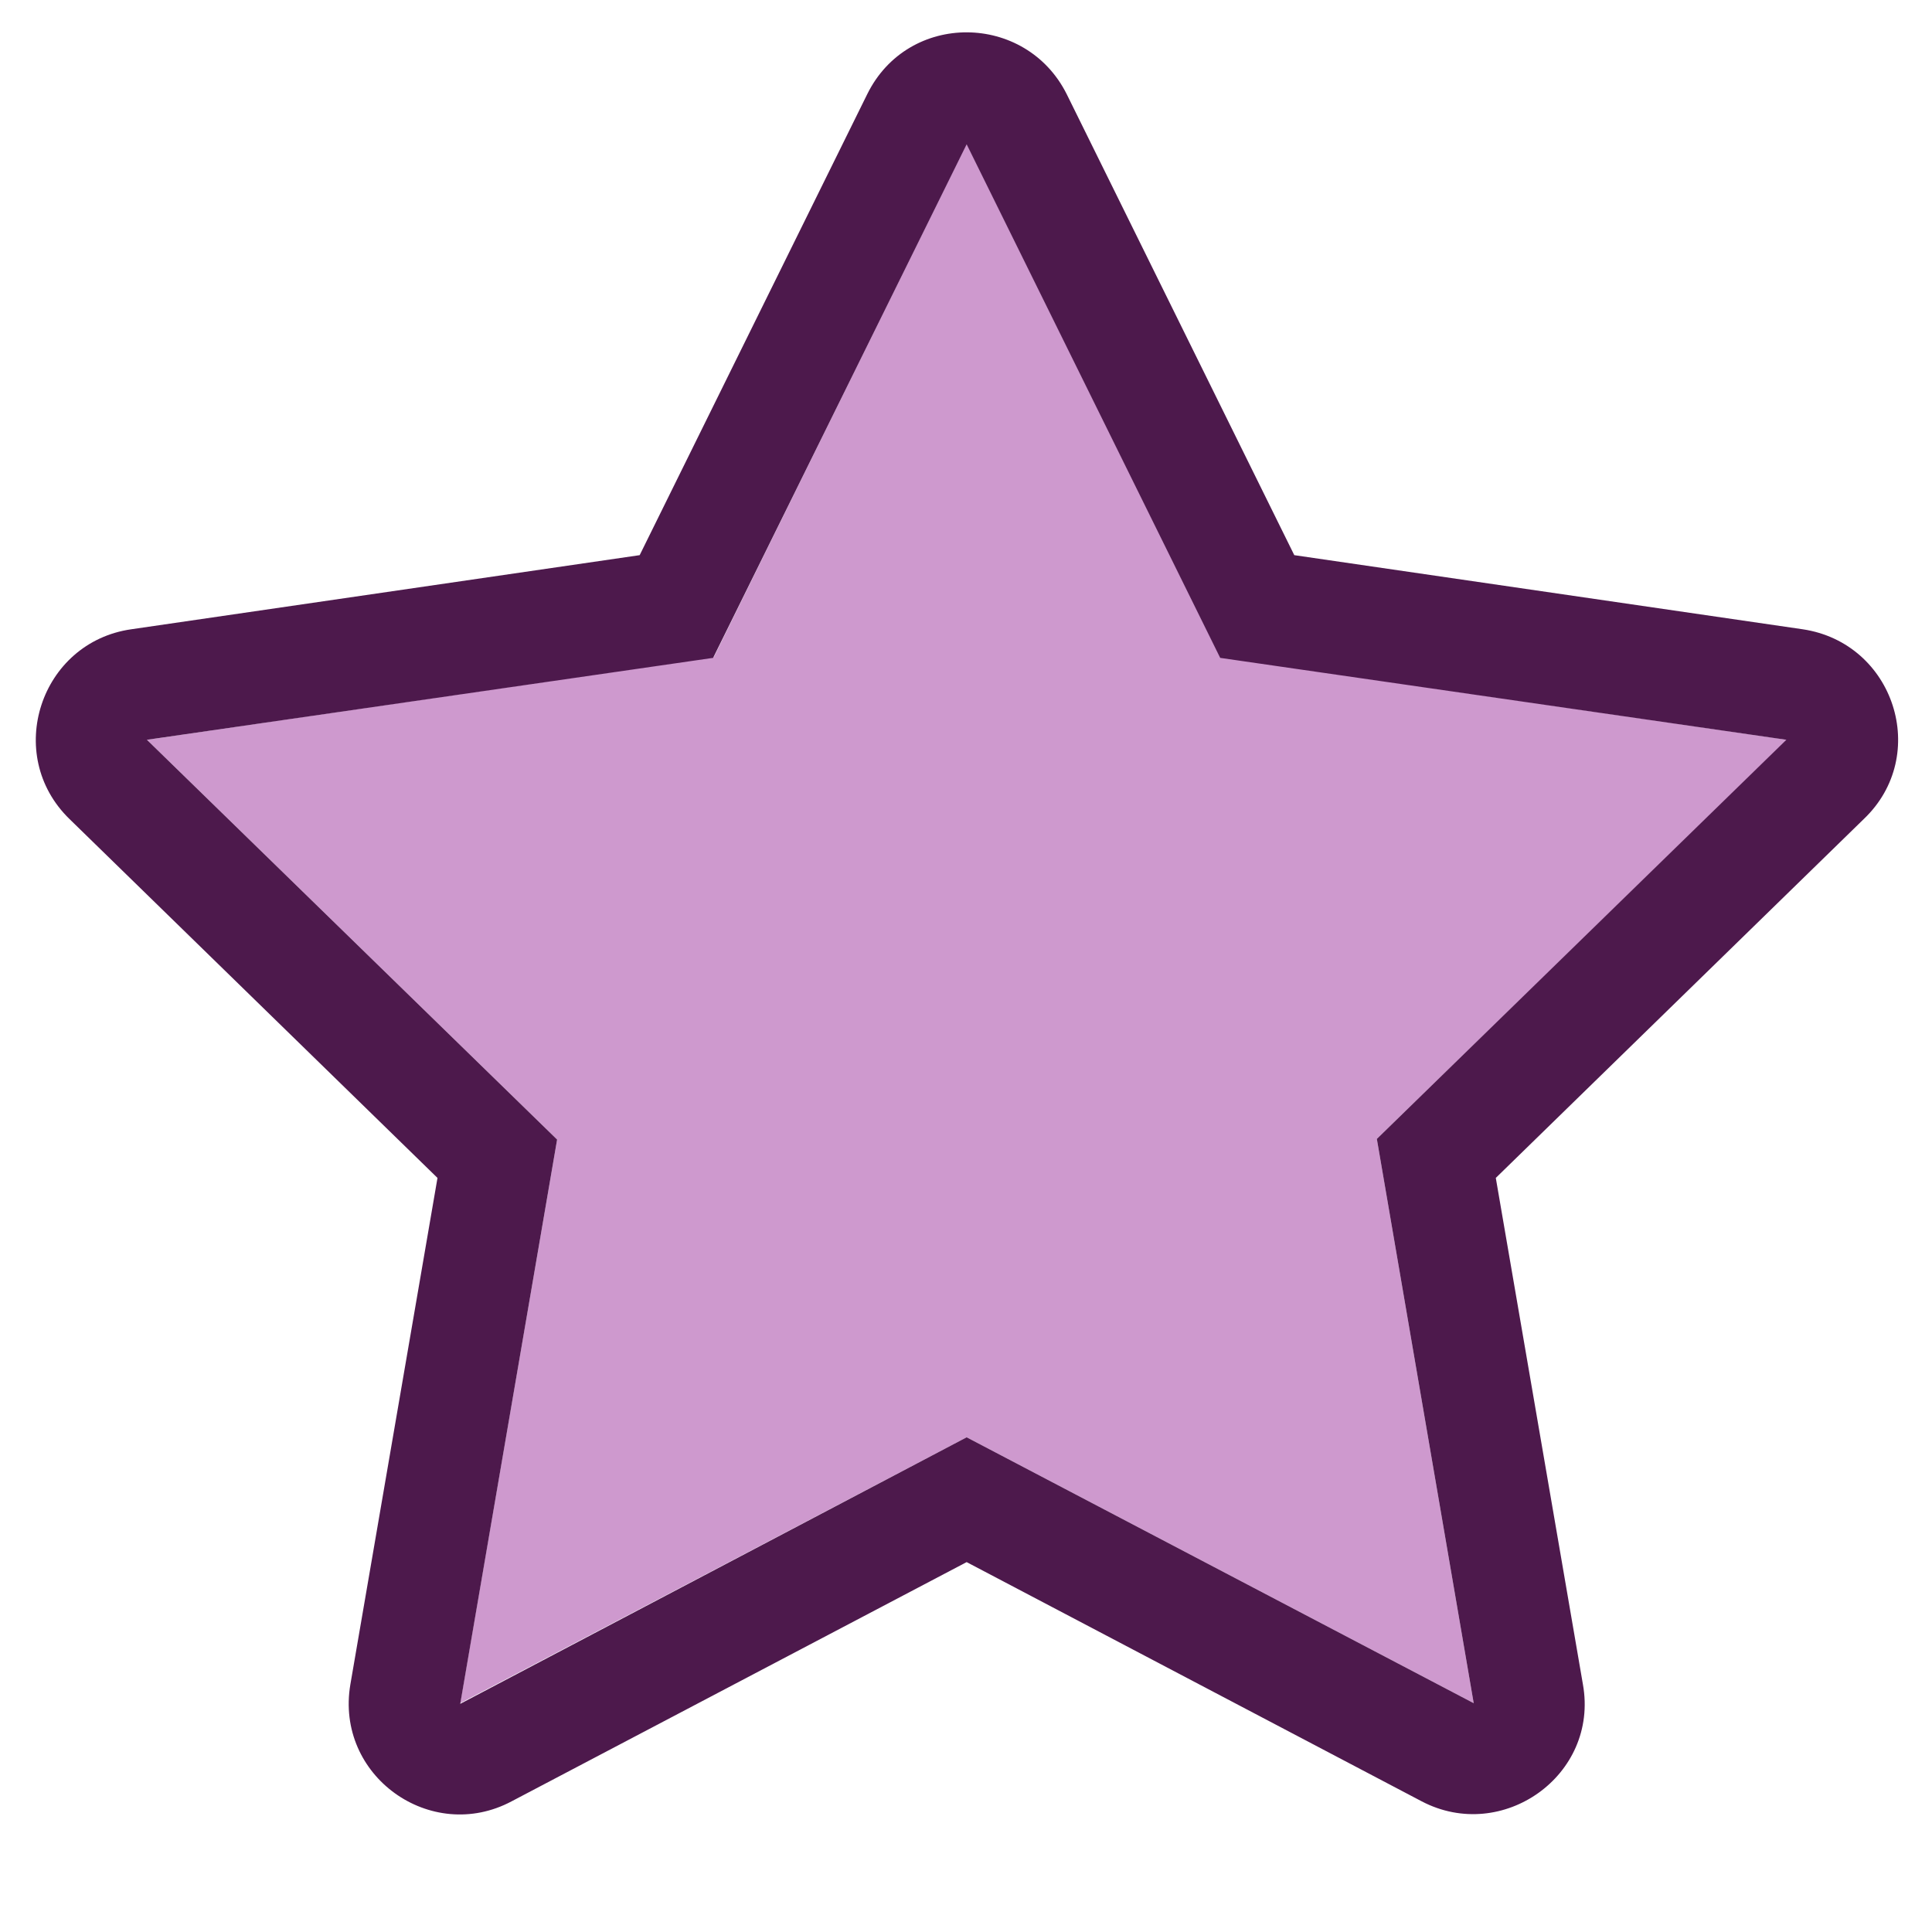
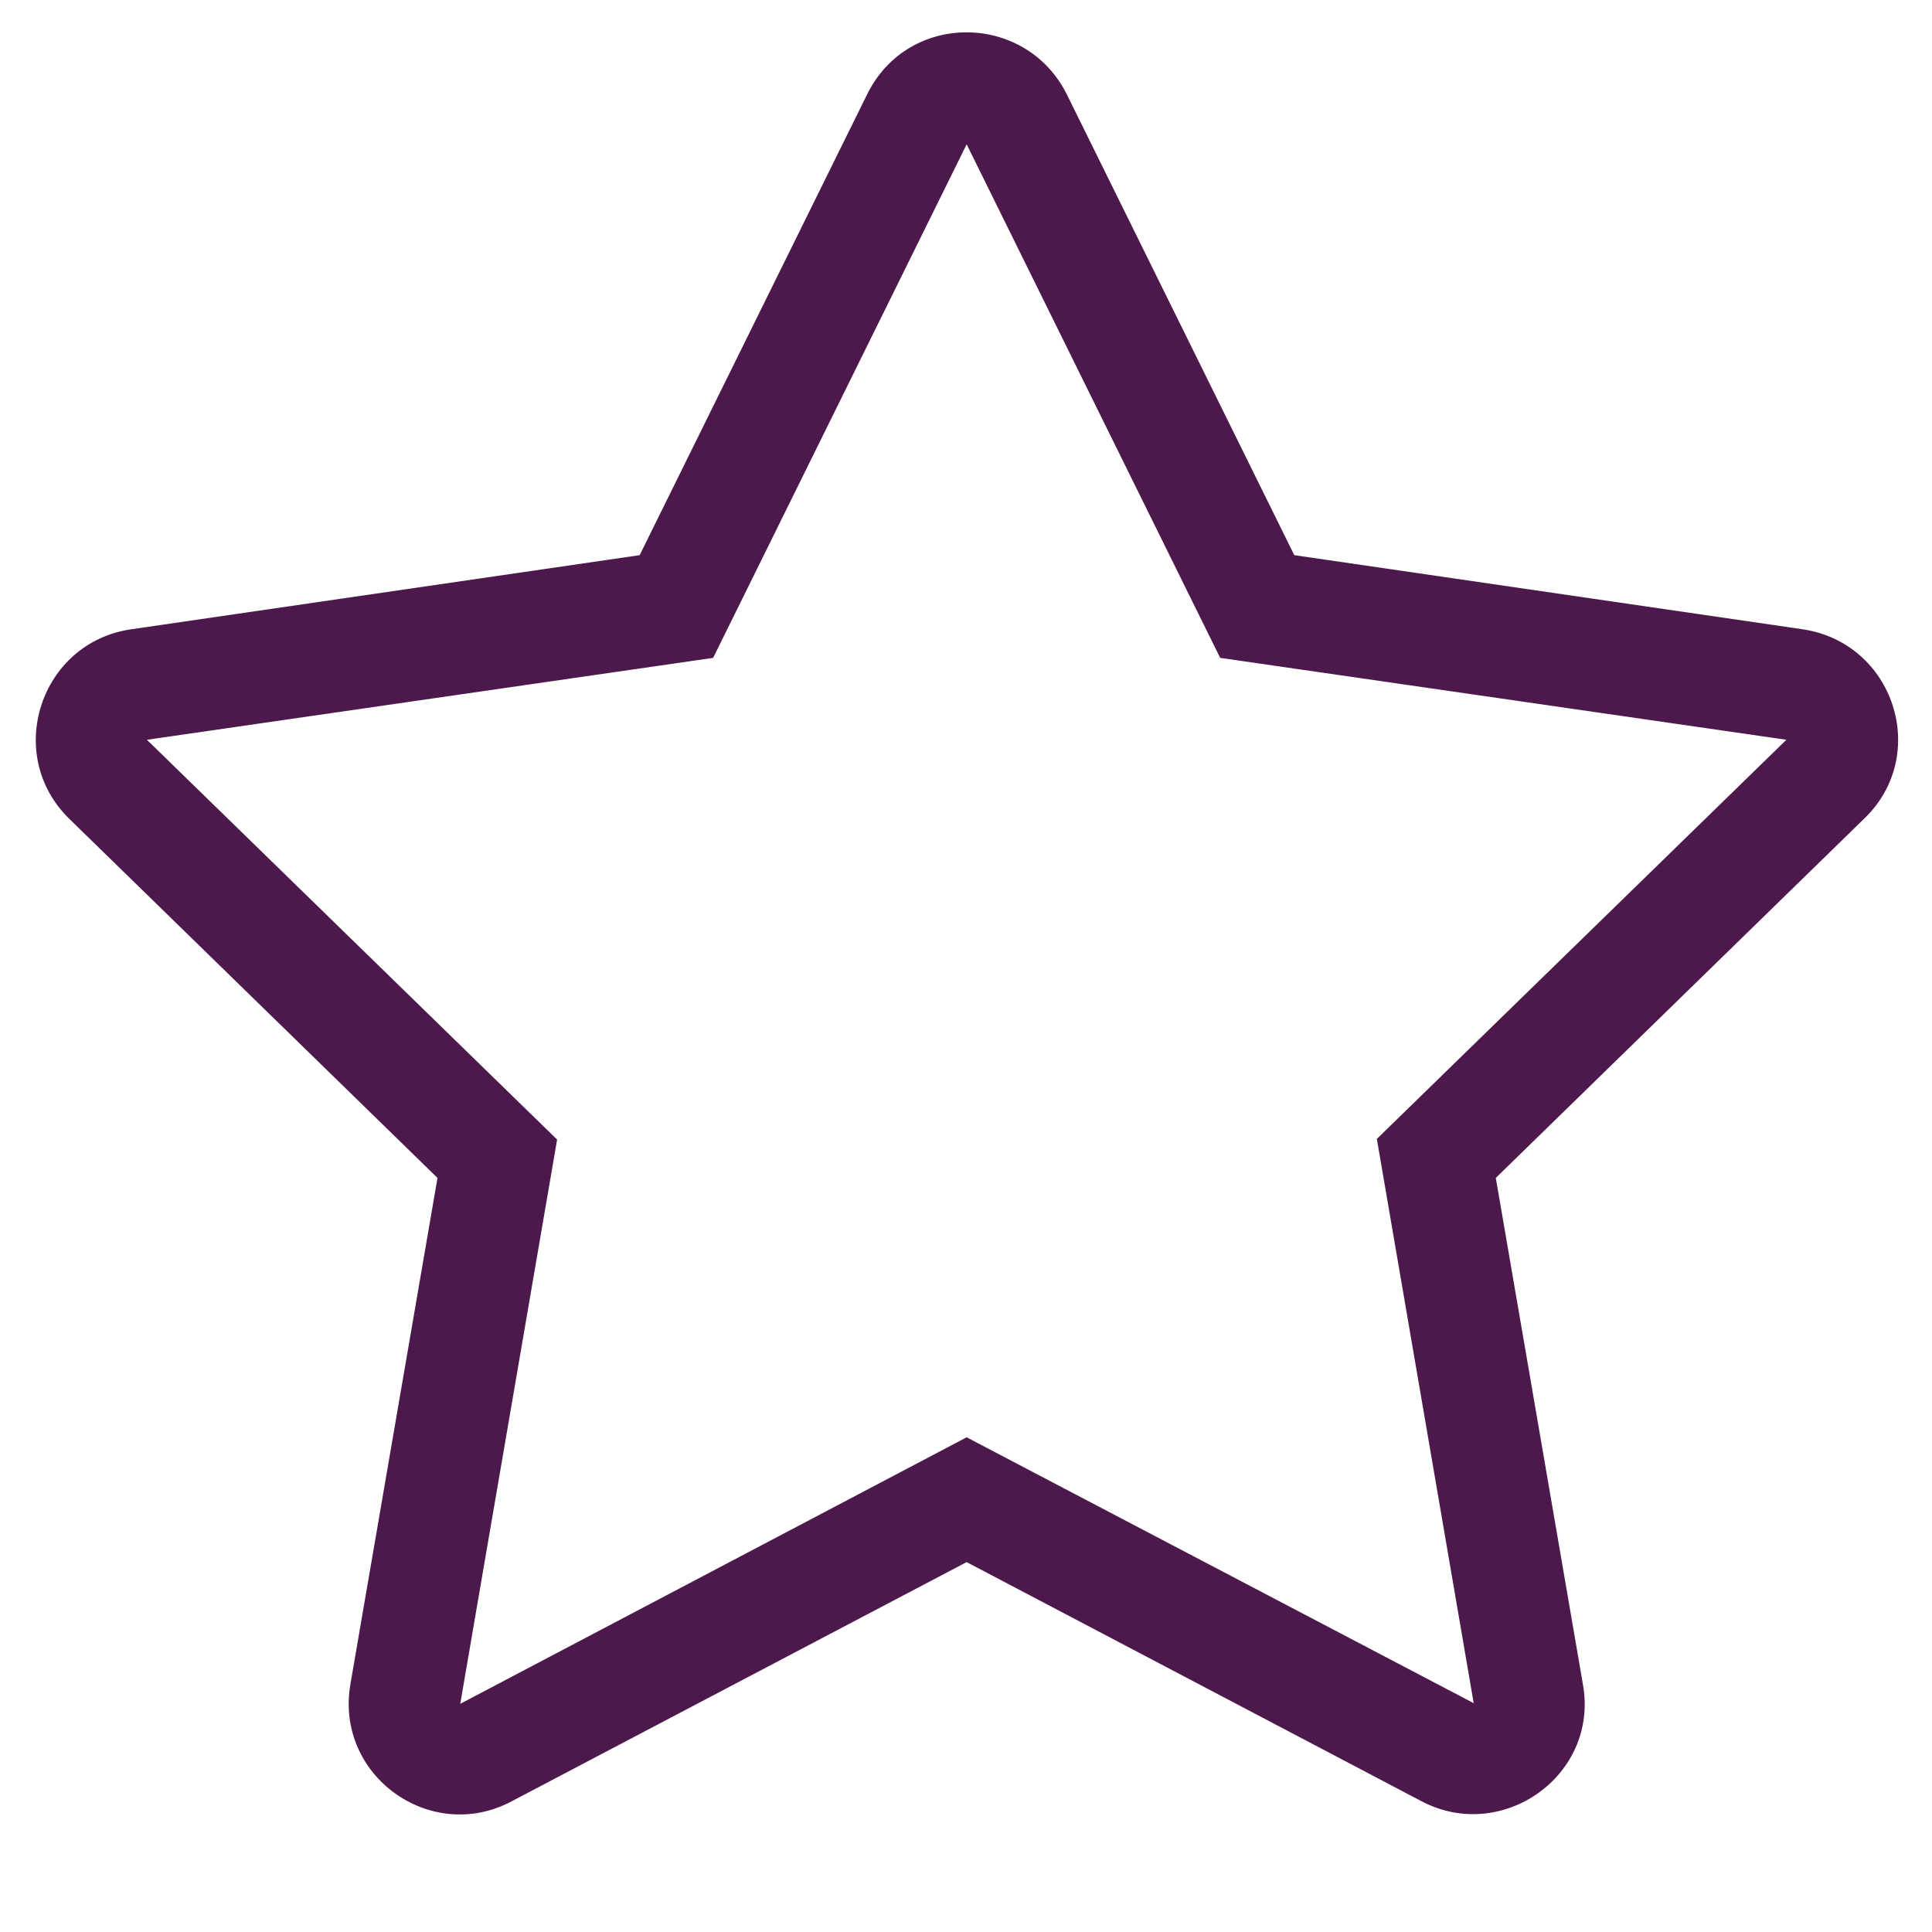
<svg xmlns="http://www.w3.org/2000/svg" version="1.1" id="Capa_1" x="0px" y="0px" viewBox="0 0 297.2 297.2" style="enable-background:new 0 0 297.2 297.2;" xml:space="preserve">
  <style type="text/css">
	.st0{fill:#CE99CE;}
	.st1{fill:#4D194C;}
</style>
  <g>
-     <polygon class="st0" points="148.7,22.1 109.8,101.1 22.6,113.8 85.7,175.3 70.8,262 148.7,221.1 226.7,262 211.8,175.2    274.9,113.8 187.7,101.1  " />
    <path class="st1" d="M277.3,96.8L277.3,96.8l-78.2-11.4l-35-70.9c-6.3-12.6-24.4-12.8-30.7,0l-35,70.9L20.2,96.8   c-14,2-19.7,19.3-9.5,29.2l56.6,55.2l-13.4,77.9c-2.4,14.1,12.4,24.6,24.8,18l70-36.8l70,36.8c12.4,6.5,27.3-4,24.8-18l-13.4-77.9   l56.6-55.2C297,116.2,291.4,98.9,277.3,96.8z M211.8,175.2l14.9,86.8l-78-40.9l-77.9,41l14.9-86.8l-63.1-61.5l87.1-12.6l39-79   l39,79l87.1,12.6L211.8,175.2z" />
  </g>
</svg>